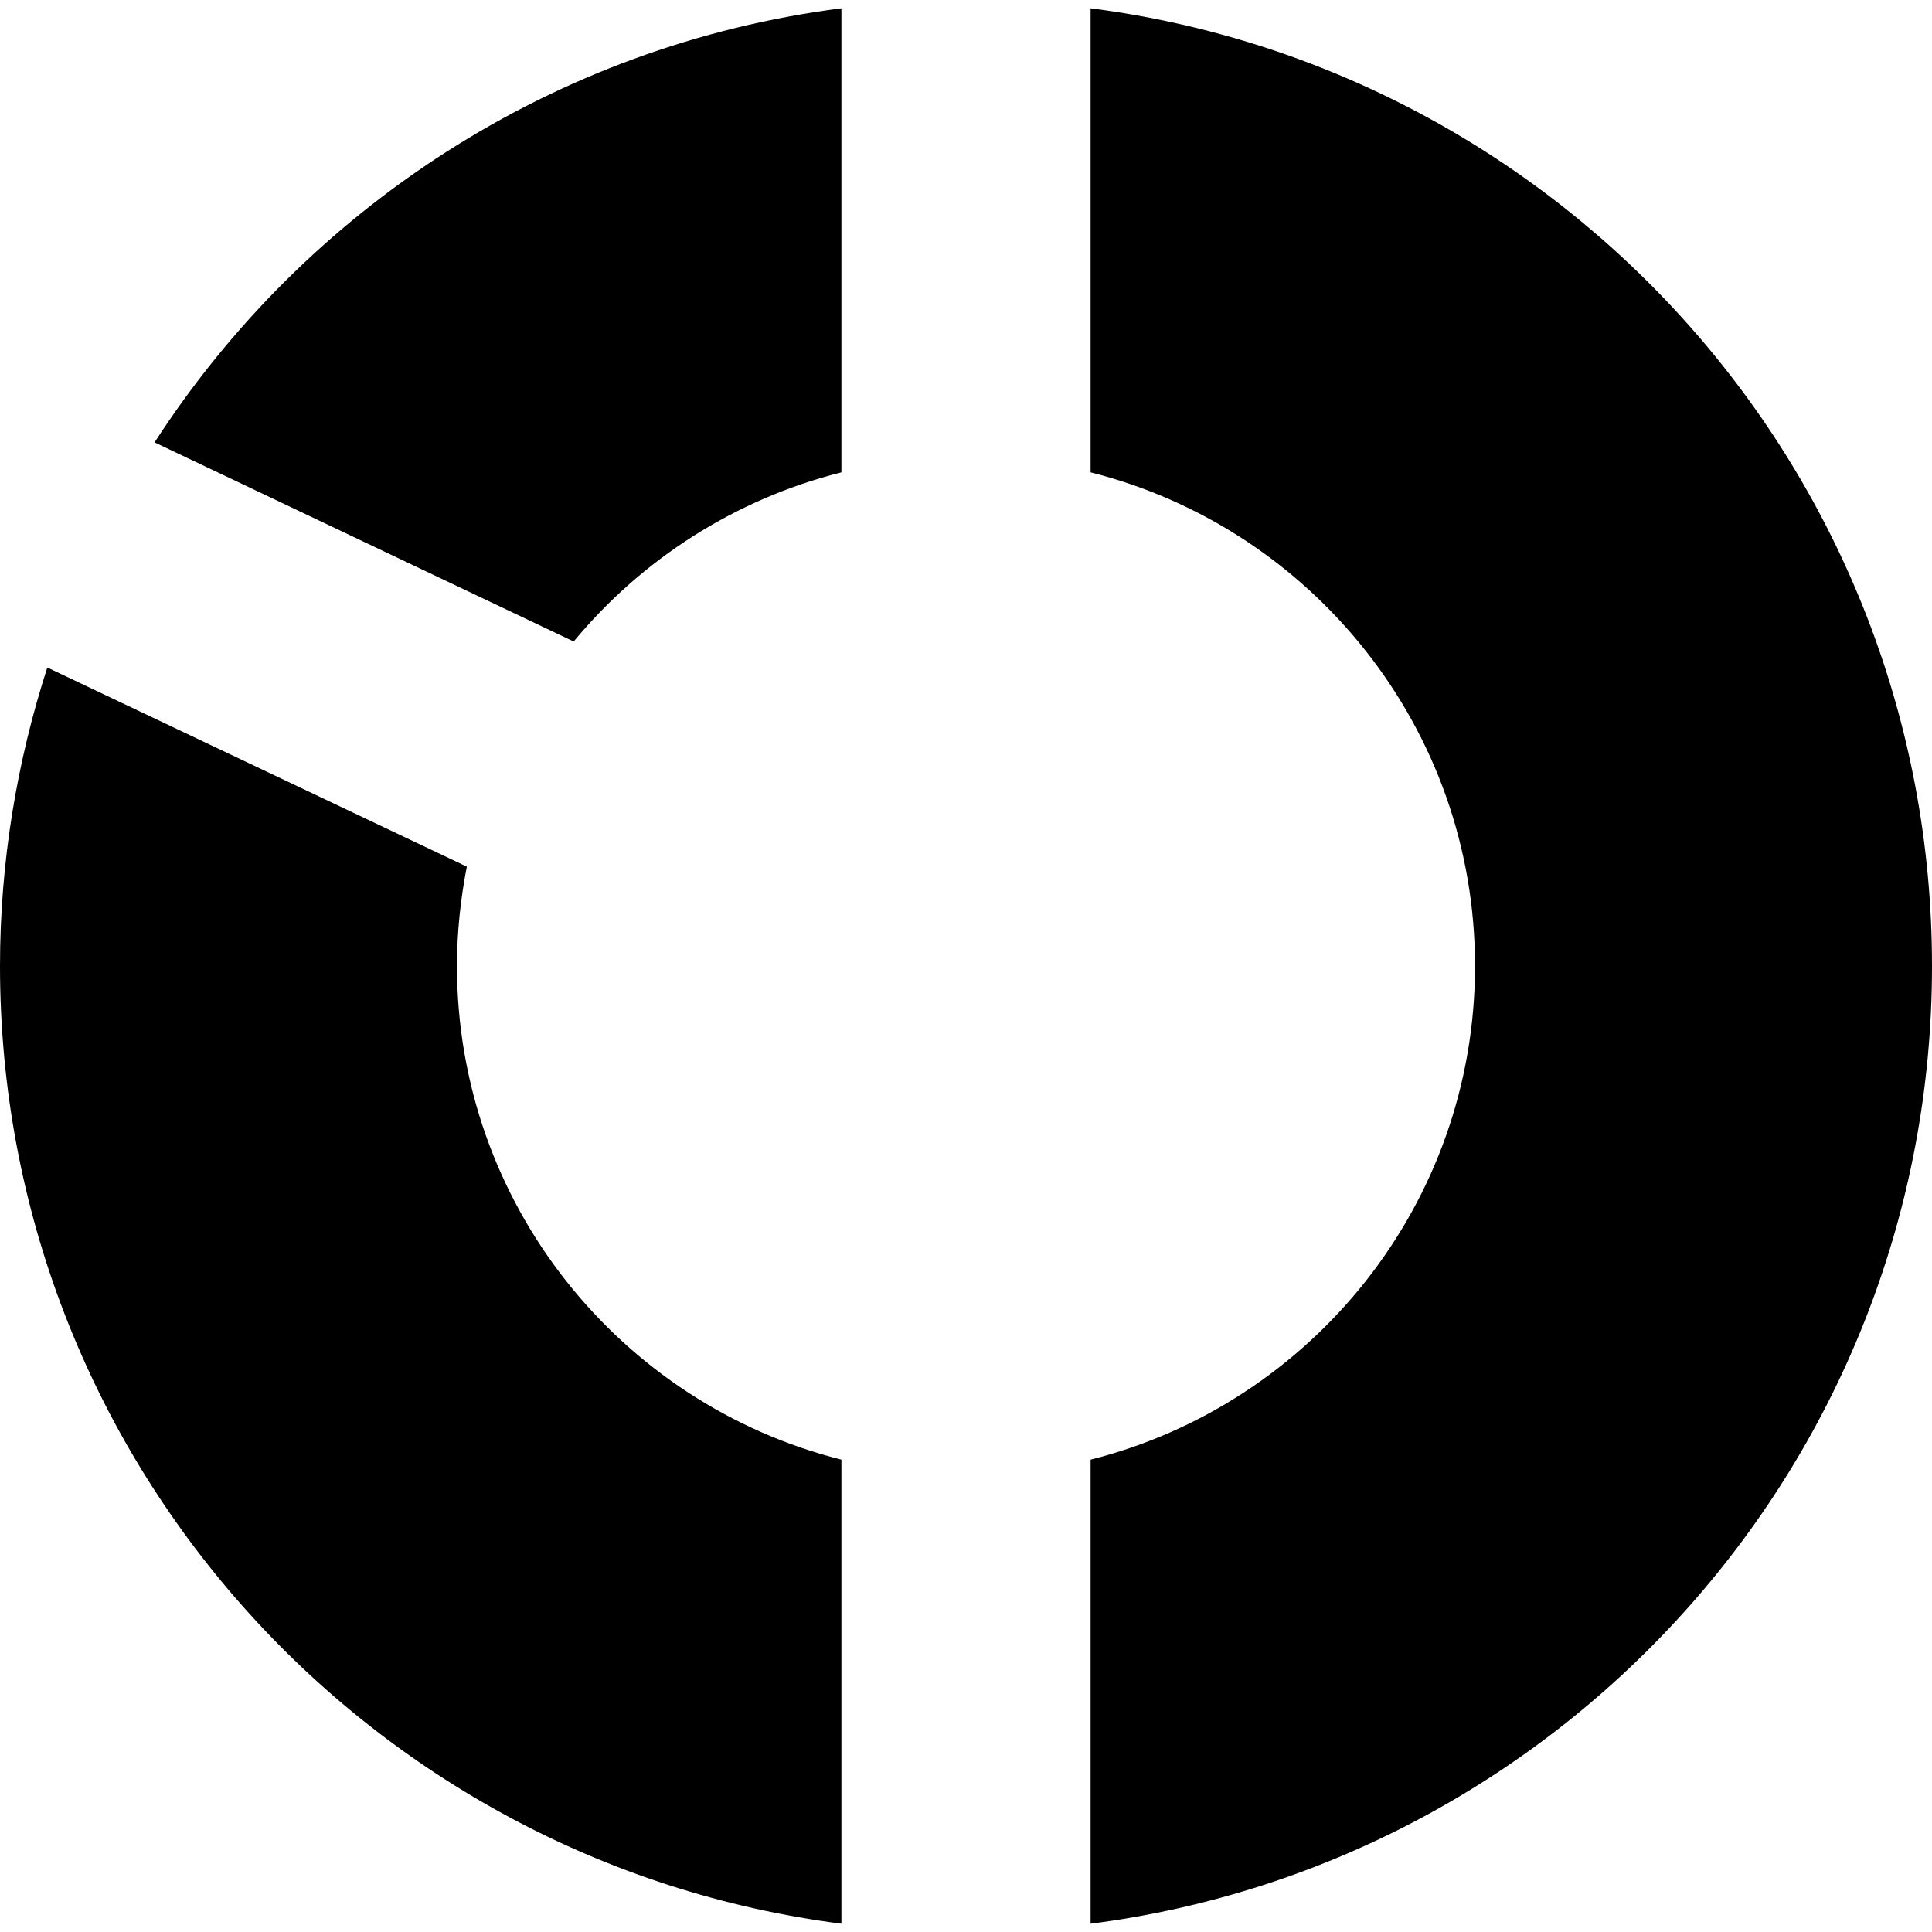
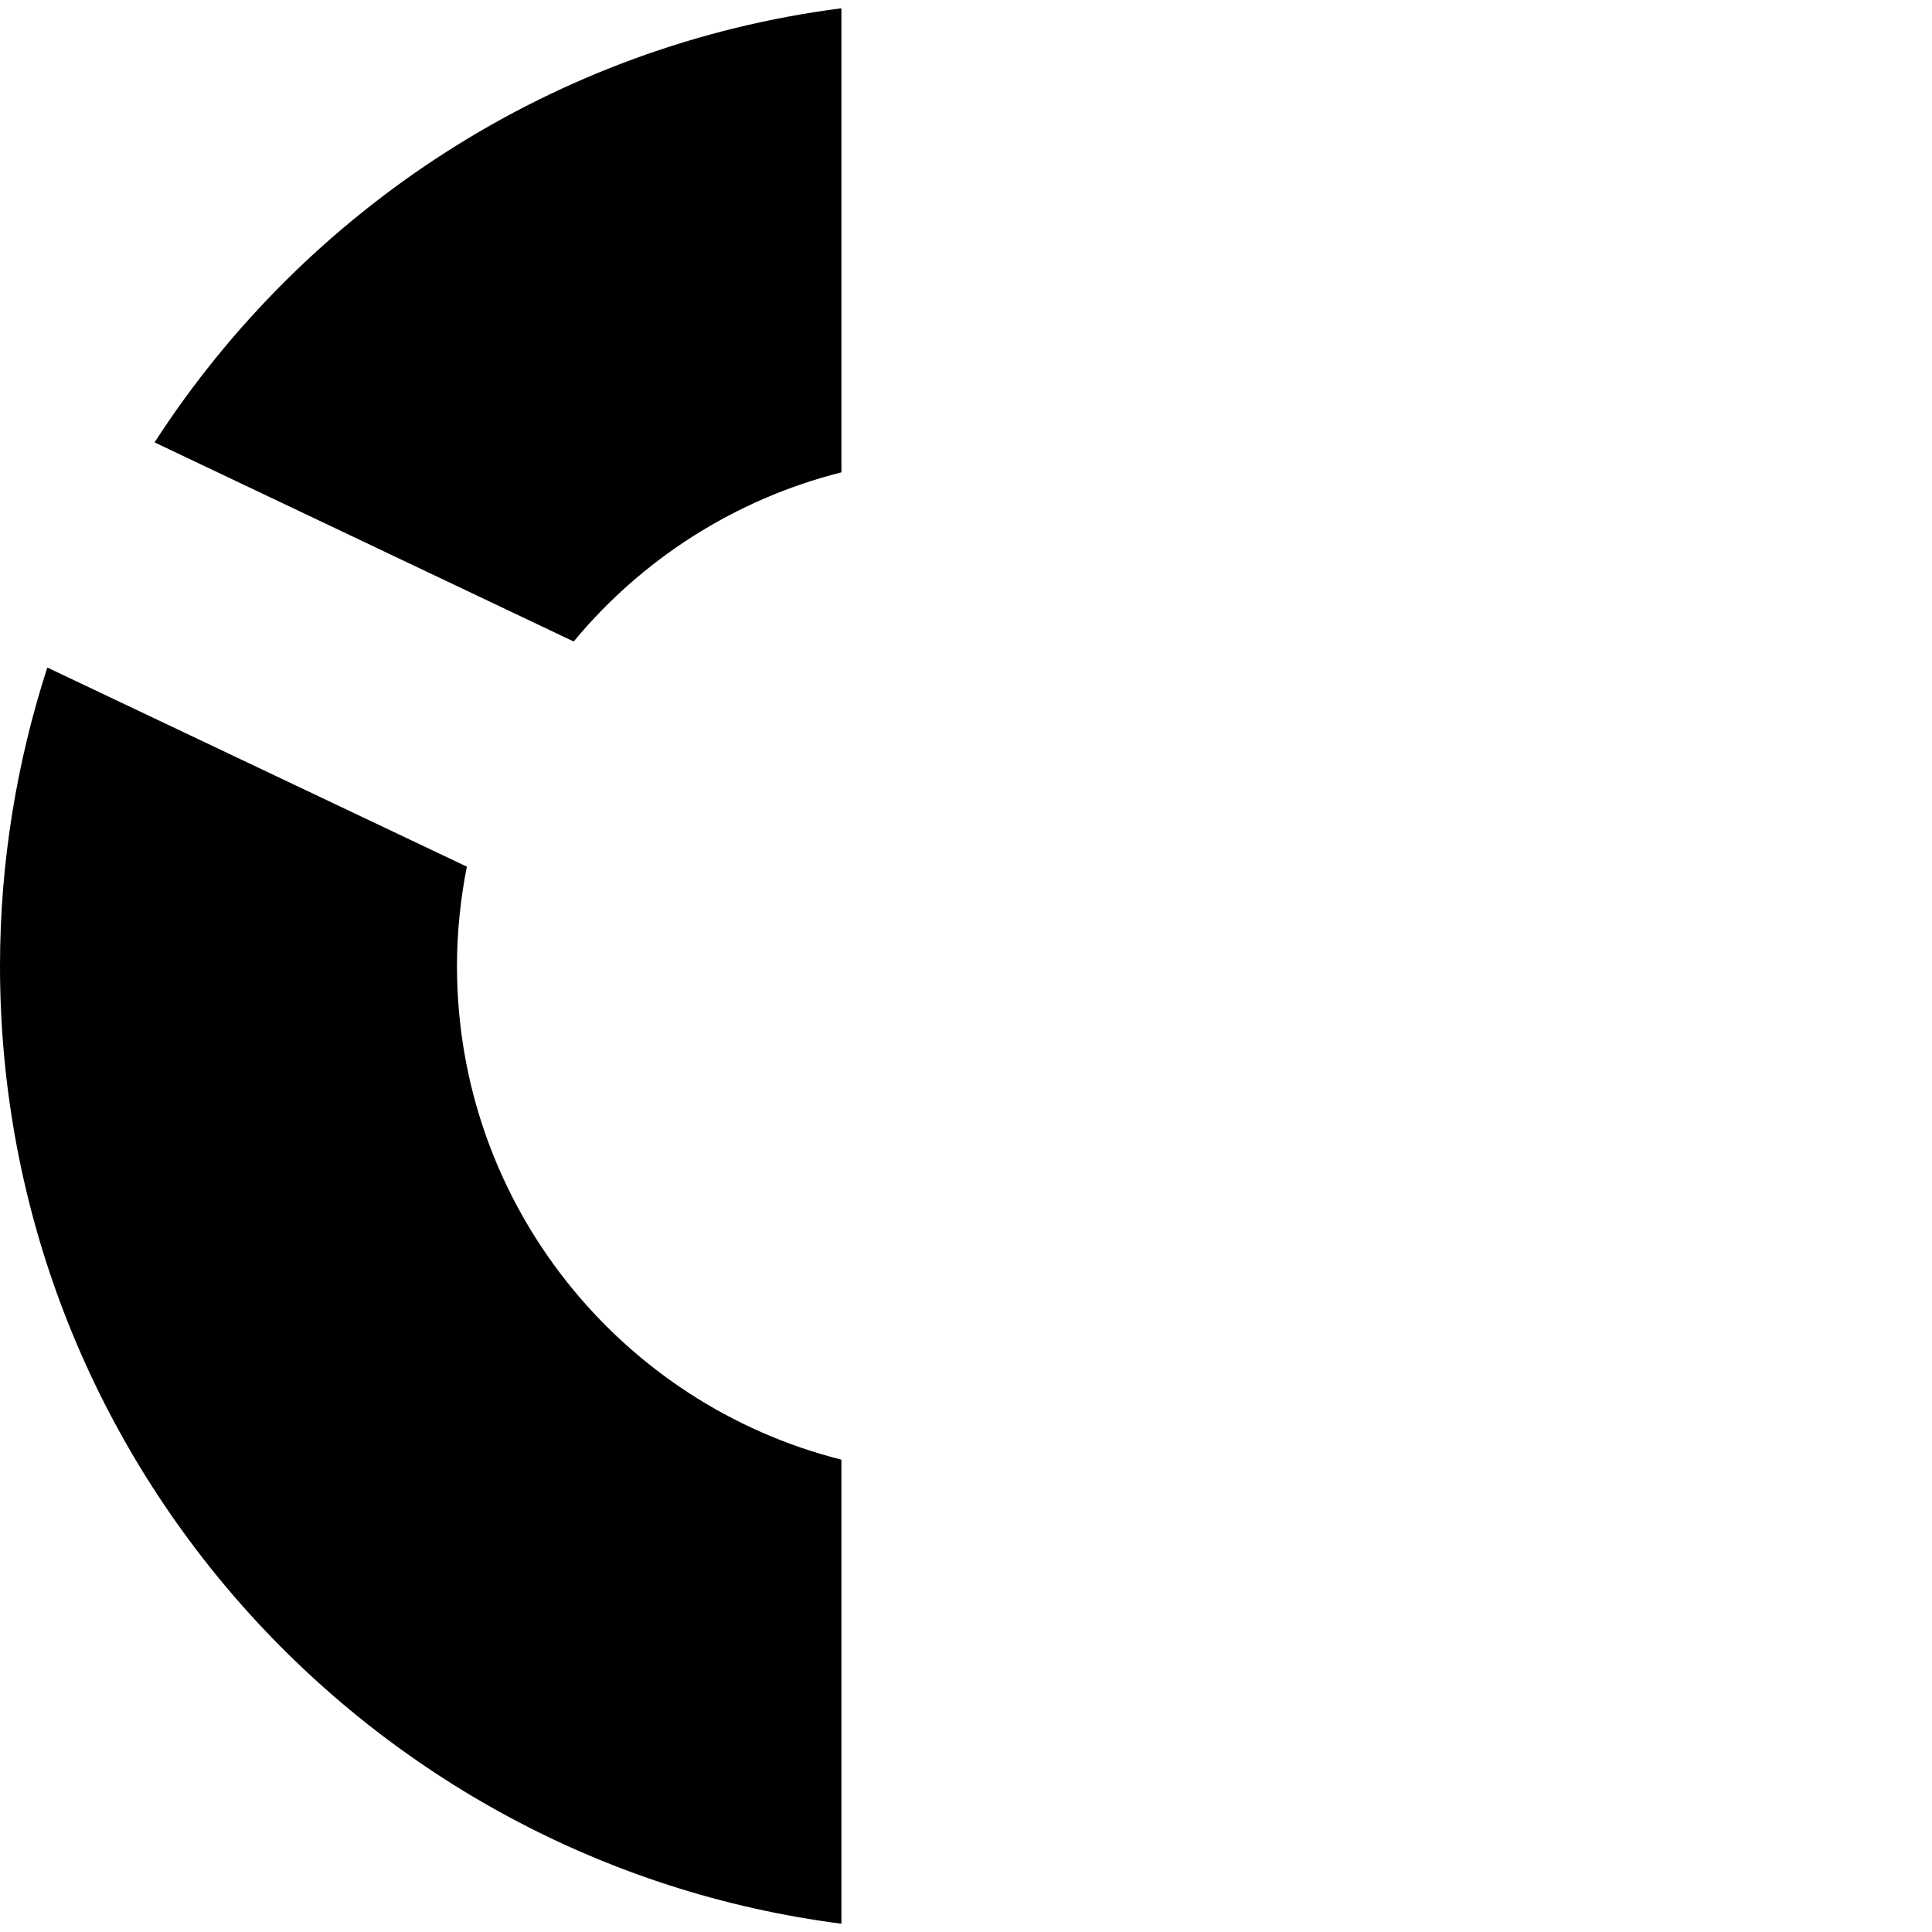
<svg xmlns="http://www.w3.org/2000/svg" fill="#000000" height="800px" width="800px" version="1.1" id="Capa_1" viewBox="0 0 490 490" xml:space="preserve">
  <g>
    <g>
      <path d="M213.4,370.2c-56-14.1-97.5-64.8-97.5-125.2c0-8.6,0.9-17,2.5-25.2L12,169.3C4.3,193.1,0,218.6,0,245    c0,124.6,93,227.4,213.4,242.9V370.2z" />
-       <path d="M276.6,119.8c56,14.1,97.5,64.8,97.5,125.2s-41.5,111.1-97.5,125.2v117.7C397,472.4,490,369.6,490,245S397,17.6,276.6,2.1    V119.8z" />
      <path d="M145.5,162.7c17.2-20.8,40.9-36.1,67.9-42.9V2.1c-73.1,9.4-136,51-174.2,110.1L145.5,162.7z" />
    </g>
  </g>
</svg>